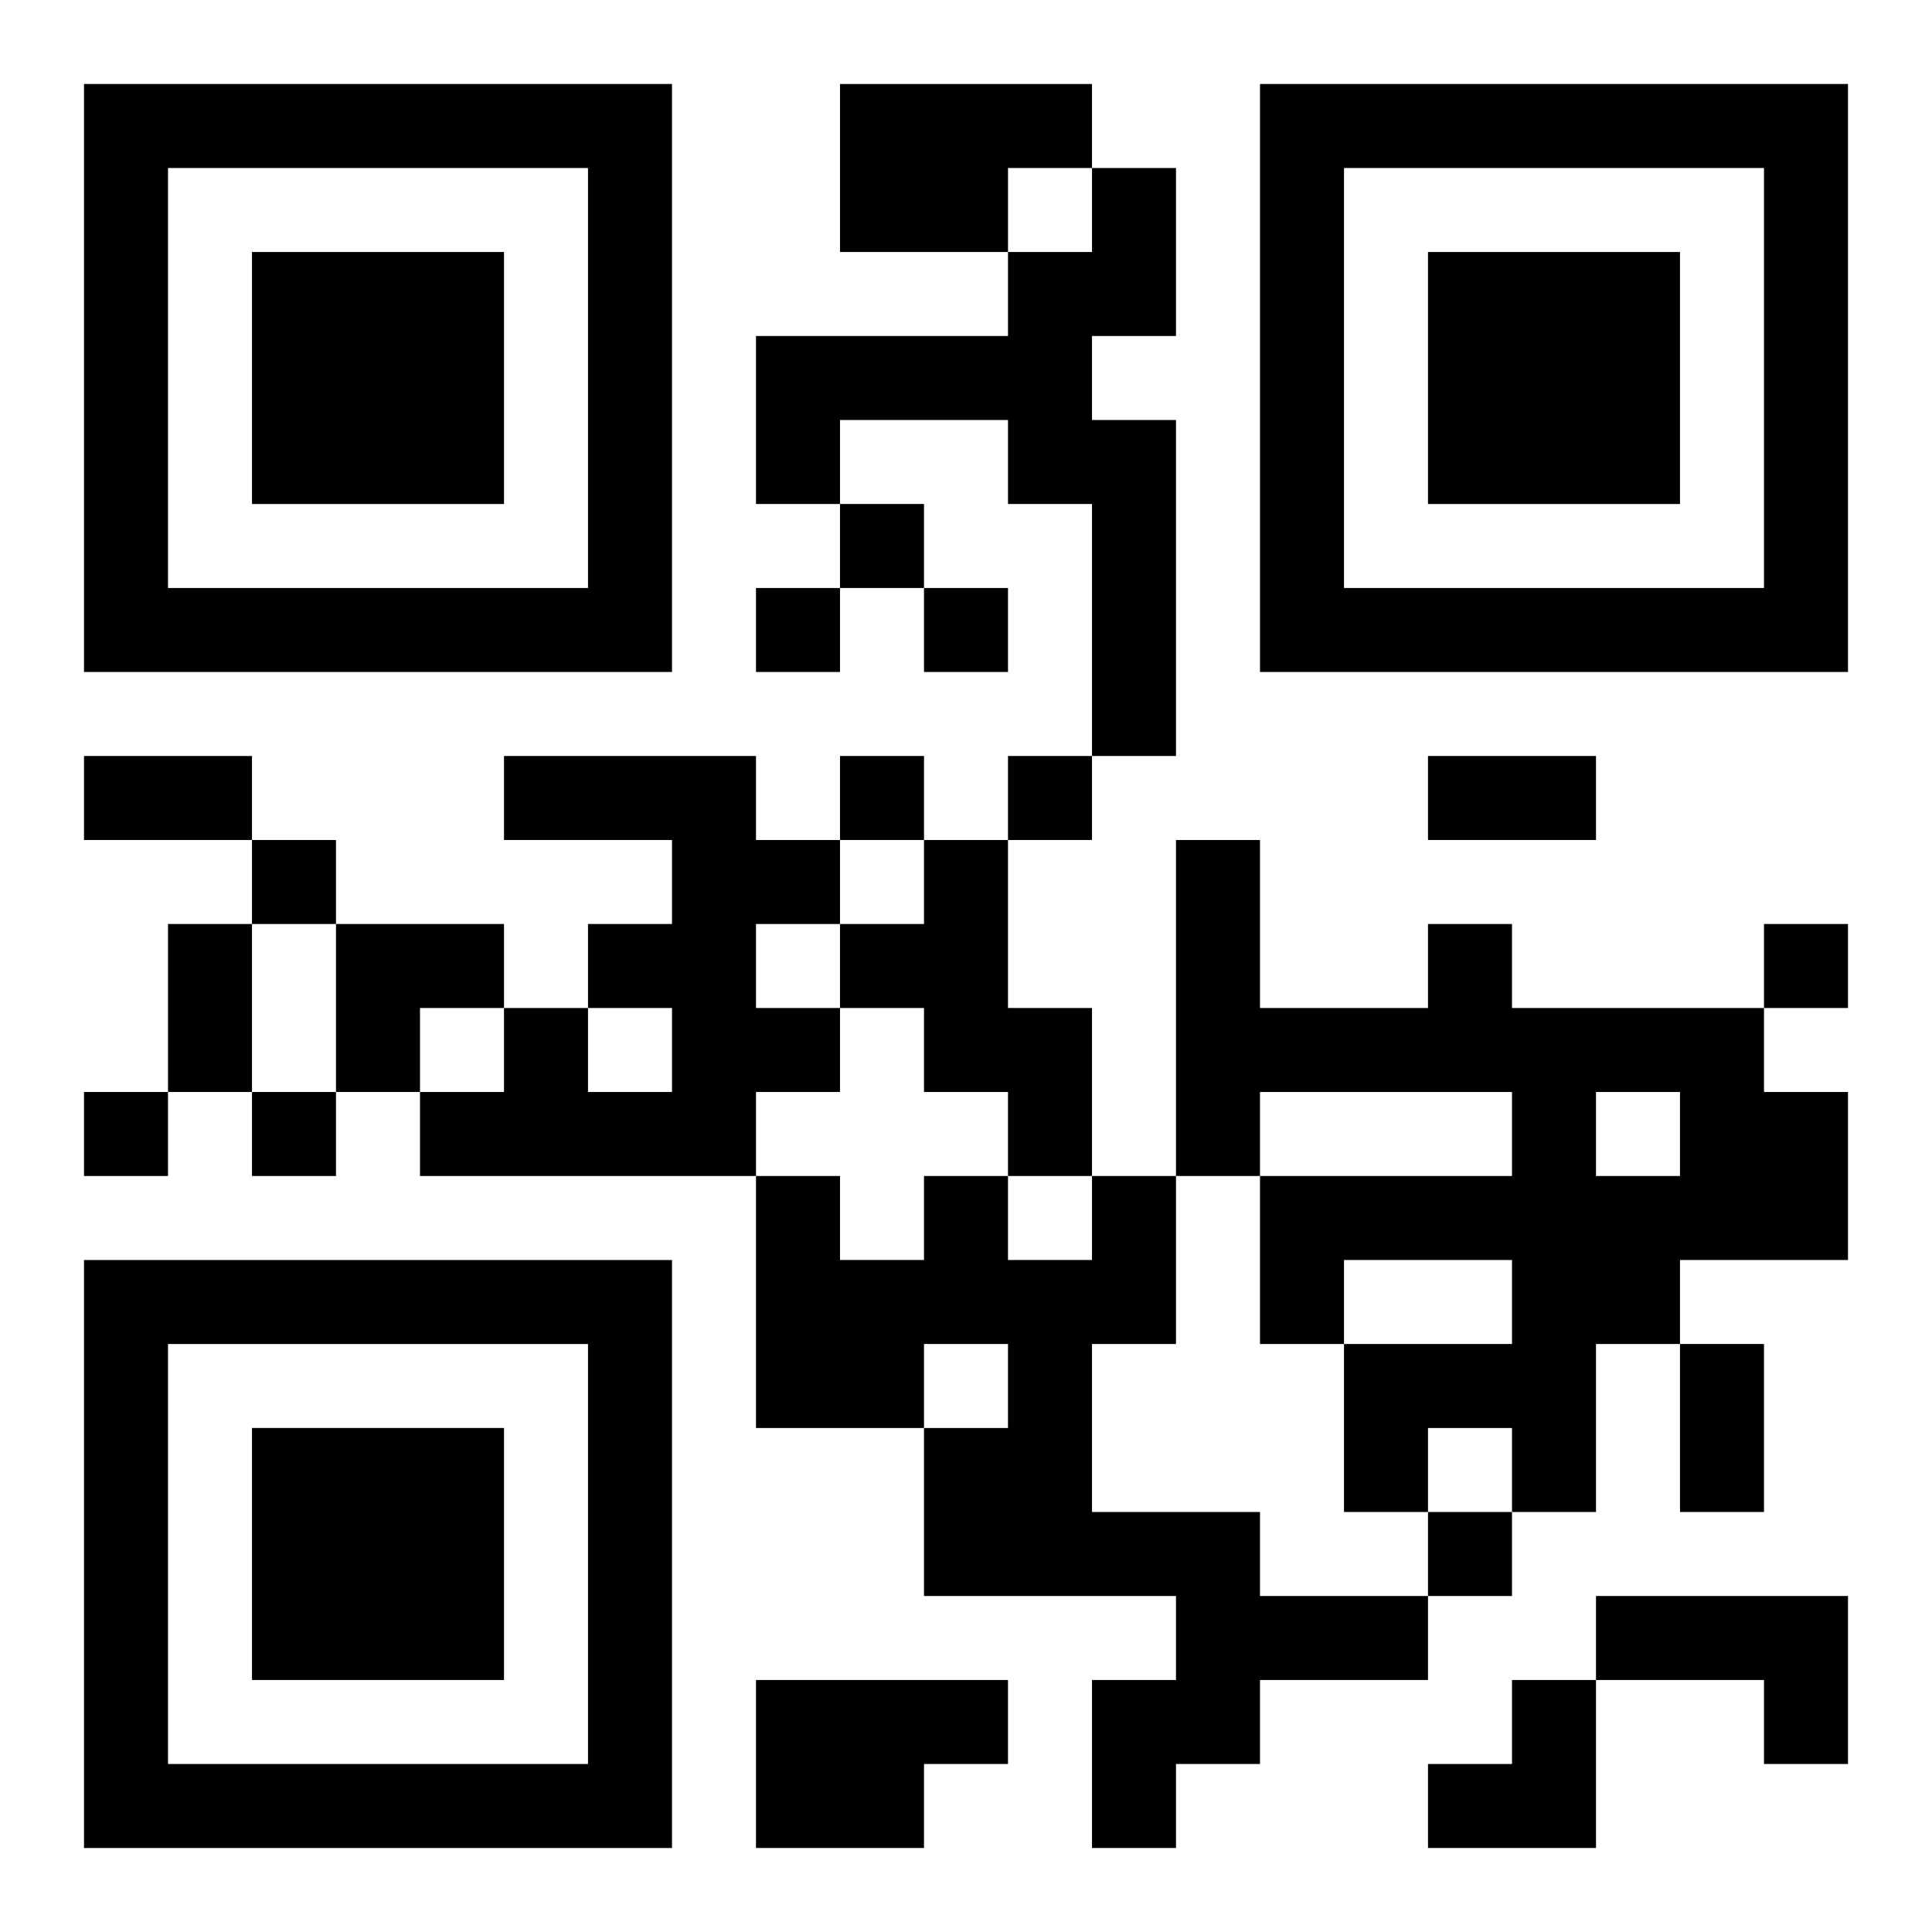
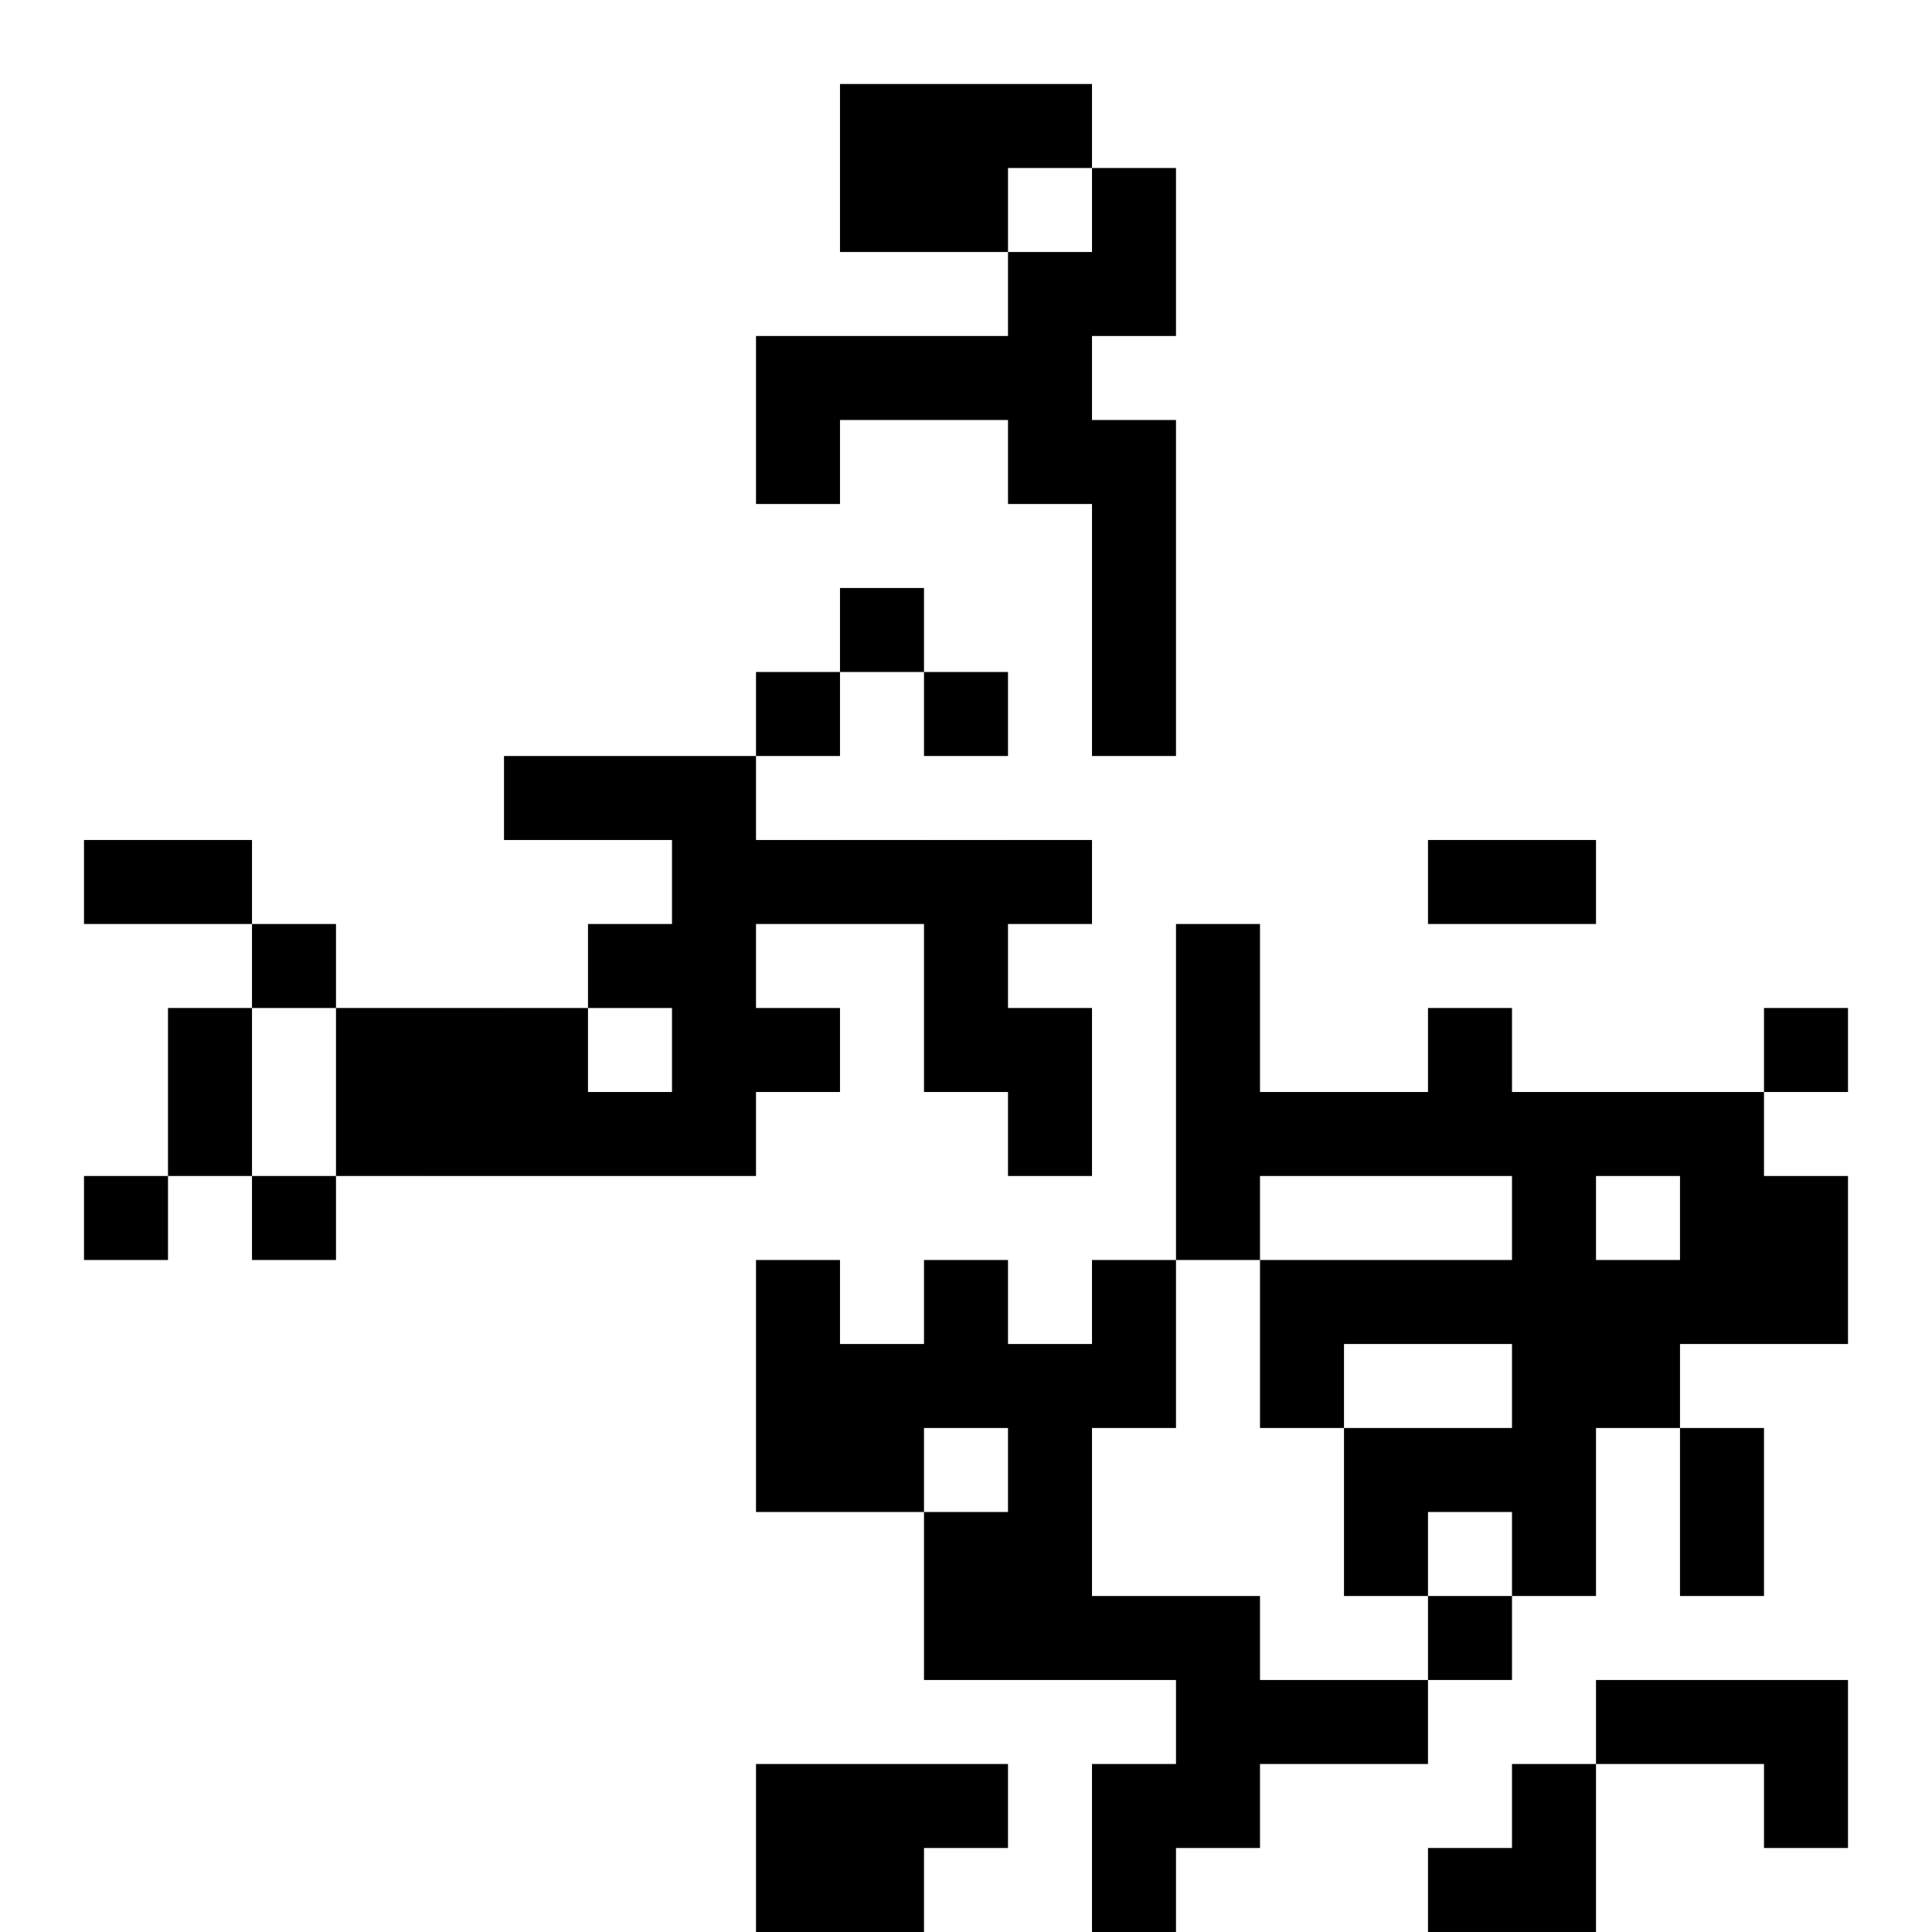
<svg xmlns="http://www.w3.org/2000/svg" xmlns:xlink="http://www.w3.org/1999/xlink" width="250" height="250" baseProfile="full" version="1.1" viewBox="-1 -1 23 23">
  <symbol id="a">
-     <path d="m0 7v7h7v-7h-7zm1 1h5v5h-5v-5zm1 1v3h3v-3h-3z" />
-   </symbol>
+     </symbol>
  <use y="-7" xlink:href="#a" />
  <use y="7" xlink:href="#a" />
  <use x="14" y="-7" xlink:href="#a" />
-   <path d="m9 0h3v1h-1v1h-2v-2m3 1h1v2h-1v1h1v4h-1v-3h-1v-1h-2v1h-1v-2h3v-1h1v-1m-7 7h3v1h1v1h-1v1h1v1h-1v1h-4v-1h1v-1h1v1h1v-1h-1v-1h1v-1h-2v-1m5 1h1v2h1v2h-1v-1h-1v-1h-1v-1h1v-1m6 1h1v1h3v1h1v2h-2v1h-1v2h-1v-1h-1v1h-1v-2h2v-1h-2v1h-1v-2h3v-1h-3v1h-1v-4h1v2h2v-1m2 2v1h1v-1h-1m-6 1h1v2h-1v2h2v1h2v1h-2v1h-1v1h-1v-2h1v-1h-3v-2h1v-1h-1v1h-2v-3h1v1h1v-1h1v1h1v-1m6 5h3v2h-1v-1h-2v-1m-10 1h3v1h-1v1h-2v-2m1-14v1h1v-1h-1m-1 1v1h1v-1h-1m2 0v1h1v-1h-1m-1 2v1h1v-1h-1m2 0v1h1v-1h-1m-9 1v1h1v-1h-1m18 1v1h1v-1h-1m-20 2v1h1v-1h-1m2 0v1h1v-1h-1m14 5v1h1v-1h-1m-16-9h2v1h-2v-1m16 0h2v1h-2v-1m-15 2h1v2h-1v-2m18 5h1v2h-1v-2m-16-5h2v1h-1v1h-1zm13 9m1 0h1v2h-2v-1h1z" />
+   <path d="m9 0h3v1h-1v1h-2v-2m3 1h1v2h-1v1h1v4h-1v-3h-1v-1h-2v1h-1v-2h3v-1h1v-1m-7 7h3v1h1v1h-1v1h1v1h-1v1h-4v-1h1v-1h1v1h1v-1h-1v-1h1v-1h-2v-1m5 1h1v2h1v2h-1v-1h-1v-1h-1h1v-1m6 1h1v1h3v1h1v2h-2v1h-1v2h-1v-1h-1v1h-1v-2h2v-1h-2v1h-1v-2h3v-1h-3v1h-1v-4h1v2h2v-1m2 2v1h1v-1h-1m-6 1h1v2h-1v2h2v1h2v1h-2v1h-1v1h-1v-2h1v-1h-3v-2h1v-1h-1v1h-2v-3h1v1h1v-1h1v1h1v-1m6 5h3v2h-1v-1h-2v-1m-10 1h3v1h-1v1h-2v-2m1-14v1h1v-1h-1m-1 1v1h1v-1h-1m2 0v1h1v-1h-1m-1 2v1h1v-1h-1m2 0v1h1v-1h-1m-9 1v1h1v-1h-1m18 1v1h1v-1h-1m-20 2v1h1v-1h-1m2 0v1h1v-1h-1m14 5v1h1v-1h-1m-16-9h2v1h-2v-1m16 0h2v1h-2v-1m-15 2h1v2h-1v-2m18 5h1v2h-1v-2m-16-5h2v1h-1v1h-1zm13 9m1 0h1v2h-2v-1h1z" />
</svg>